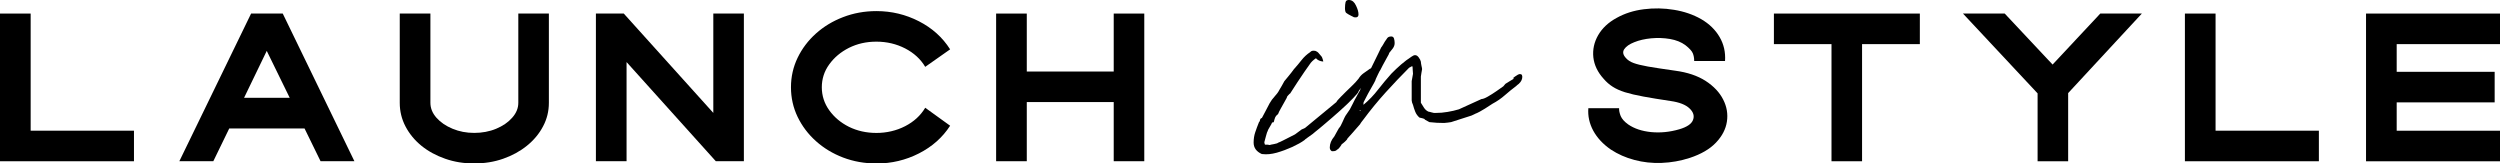
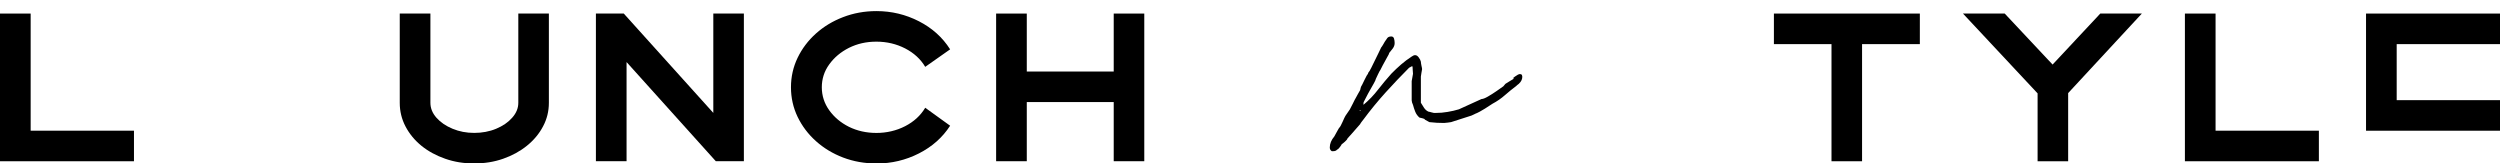
<svg xmlns="http://www.w3.org/2000/svg" viewBox="0 0 800 52.31" data-name="Layer 1" id="Layer_1">
  <path d="M9.81,41.82h33.06v9.78H0V4.34h9.81v37.48Z" />
-   <path d="M113.42,51.59h-10.84l-5.13-10.49h-24.09l-5.1,10.49h-10.87L80.35,4.34h10.13l22.93,47.25ZM78.1,31.3h14.61l-7.35-15.02-7.26,15.02Z" />
  <path d="M151.74,52.31c-3.3,0-6.39-.5-9.27-1.51-2.89-1.01-5.42-2.38-7.61-4.15-2.18-1.78-3.87-3.84-5.1-6.19-1.23-2.35-1.84-4.87-1.84-7.55V4.34h9.81v28.56c0,1.72.64,3.31,1.93,4.77,1.3,1.47,3.02,2.64,5.16,3.53s4.44,1.33,6.93,1.33,4.89-.44,7.02-1.33,3.84-2.06,5.13-3.53c1.3-1.46,1.96-3.05,1.96-4.77V4.34h9.78v28.56c0,2.69-.62,5.21-1.87,7.55-1.24,2.36-2.96,4.41-5.16,6.19-2.18,1.76-4.7,3.14-7.58,4.15-2.87,1.01-5.95,1.51-9.27,1.51Z" />
  <path d="M228.26,36.13V4.34h9.78v47.25h-8.98l-28.56-31.73v31.73h-9.81V4.34h8.92l28.65,31.79Z" />
  <path d="M280.46,52.31c-3.79,0-7.35-.64-10.67-1.9-3.3-1.26-6.19-3.01-8.68-5.24-2.49-2.23-4.44-4.81-5.87-7.76-1.42-2.96-2.13-6.12-2.13-9.48s.71-6.5,2.13-9.45c1.42-2.94,3.38-5.53,5.87-7.76,2.49-2.23,5.38-3.98,8.68-5.24,3.32-1.28,6.87-1.93,10.67-1.93,4.84,0,9.37,1.09,13.6,3.26,4.22,2.16,7.55,5.15,9.98,8.98l-7.97,5.6c-1.48-2.49-3.63-4.45-6.43-5.9-2.81-1.44-5.87-2.16-9.18-2.16s-6.15.67-8.8,1.98c-2.63,1.33-4.73,3.1-6.31,5.3-1.59,2.19-2.37,4.64-2.37,7.32s.79,5.14,2.37,7.35c1.58,2.21,3.68,3.98,6.31,5.3,2.64,1.3,5.58,1.96,8.8,1.96s6.38-.72,9.18-2.16c2.8-1.44,4.95-3.41,6.43-5.9l7.97,5.75c-2.43,3.76-5.76,6.71-9.98,8.86-4.23,2.15-8.76,3.23-13.6,3.23Z" />
  <path d="M328.57,22.89h27.82V4.34h9.78v47.25h-9.78v-18.93h-27.82v18.93h-9.81V4.34h9.81v18.55Z" />
-   <path d="M540.72,50.53c-2.93.95-5.92,1.48-8.98,1.6-3.04.12-5.95-.2-8.74-.95-2.77-.73-5.27-1.84-7.53-3.32-2.51-1.73-4.38-3.75-5.63-6.04-1.24-2.31-1.77-4.71-1.57-7.2h9.84c-.04.71.13,1.54.5,2.49.39.93,1.19,1.83,2.4,2.7,1.96,1.35,4.4,2.16,7.35,2.46,2.96.28,5.95-.01,8.98-.89,2.44-.71,3.92-1.7,4.41-2.96.51-1.28.16-2.52-1.07-3.7-1.23-1.2-3.26-2-6.1-2.4-3.44-.51-6.33-.99-8.68-1.42-2.36-.43-4.33-.9-5.93-1.39-1.59-.51-2.9-1.1-3.94-1.78-1.05-.67-2.01-1.51-2.87-2.52-1.92-2.11-3.01-4.4-3.29-6.87-.26-2.47.25-4.83,1.54-7.08,1.3-2.25,3.27-4.1,5.93-5.54,2.58-1.44,5.48-2.36,8.68-2.76,3.21-.41,6.44-.36,9.66.18,3.21.52,6.12,1.51,8.71,2.99,2.58,1.5,4.55,3.42,5.9,5.75,1.34,2.31,1.91,4.86,1.72,7.64h-9.87c0-.95-.15-1.76-.44-2.46-.28-.71-1.06-1.57-2.34-2.58-1.35-1.01-3.01-1.67-4.98-2.01-1.96-.33-3.96-.4-6.01-.21-2.04.2-3.84.61-5.39,1.24-1.56.61-2.64,1.36-3.23,2.25s-.39,1.86.62,2.9c.57.64,1.36,1.14,2.37,1.51,1.01.38,2.53.76,4.59,1.13,2.07.36,4.98.8,8.71,1.33,3.93.52,7.18,1.61,9.78,3.29,2.58,1.68,4.45,3.67,5.6,5.95,1.16,2.27,1.56,4.62,1.19,7.05-.36,2.41-1.53,4.65-3.5,6.73-1.96,2.06-4.76,3.69-8.38,4.89Z" />
  <path d="M567.66,4.34h46.69v9.78h-18.49v37.48h-9.78V14.12h-18.43V4.34Z" />
  <path d="M641.51,4.34l15.32,16.32,15.26-16.32h13.3l-23.58,25.45v21.81h-9.78v-21.72l-23.88-25.54h13.36Z" />
  <path d="M708.98,41.82h33.06v9.78h-42.87V4.34h9.81v37.48Z" />
-   <path d="M800,14.12h-33.06v8.86h31.35v9.78h-31.35v9.07h33.06v9.78h-42.87V4.34h42.87v9.78Z" />
-   <path d="M430.4,2.5c0-.69.06-1.29.18-1.81.13-.53.56-.76,1.27-.68.87.08,1.56.67,2.07,1.78.53,1.09.8,2.03.8,2.81s-.49,1.1-1.45.92c0,0-.11-.06-.33-.18-.22-.13-.37-.21-.44-.21-.89-.45-1.47-.79-1.72-1.01-.26-.21-.39-.76-.39-1.63ZM403.8,37.76c.16-.33.58-1.11,1.24-2.34.65-1.22,1.07-2.01,1.24-2.37.44-.79.98-1.53,1.63-2.22.65-.69,1.16-1.39,1.51-2.1.07-.07.33-.51.77-1.3.45-.79.72-1.27.8-1.45.07-.07.51-.6,1.3-1.57.79-.96,1.36-1.7,1.72-2.22.87-.96,1.7-1.96,2.49-2.96.79-1.01,1.7-1.85,2.76-2.55.33-.43.9-.56,1.69-.39l.53.27c.18.08.43.34.77.77.36.44.58.7.68.8.07.08.18.32.3.71.13.4.21.68.21.86-1.05-.1-1.83-.45-2.34-1.07-.89.61-1.56,1.26-1.98,1.93-.44.65-1,1.45-1.69,2.4-.79,1.15-1.56,2.3-2.31,3.44-.73,1.13-1.5,2.3-2.28,3.53-.1,0-.28.16-.53.47-.26.3-.39.44-.39.44,0,.18-.25.68-.74,1.51-.47.83-.93,1.64-1.36,2.43-.44.77-.69,1.3-.77,1.57,0,.08-.13.23-.39.44-.27.22-.41.38-.41.47-.07,0-.21.29-.39.86-.18.56-.27.88-.27.98l-.53.12c-.07.26-.33.74-.77,1.45-.43.7-.65,1.13-.65,1.3-.1.08-.27.61-.53,1.57-.25.97-.43,1.63-.53,1.98,0,.08.03.23.09.44.04.22.1.33.18.33h.8l.65.12c.16-.07.61-.18,1.36-.3.76-.13,1.21-.3,1.39-.47.25-.07.78-.31,1.57-.71.79-.39,1.57-.79,2.34-1.19.79-.39,1.27-.64,1.45-.74.07-.07.42-.33,1.04-.77.61-.43.96-.7,1.07-.8.18-.07.41-.18.71-.3.31-.13.51-.25.59-.36l9.84-8.12c.07-.25.53-.8,1.36-1.63l1.66-1.66c.69-.69,1.38-1.36,2.07-2.01.71-.67,1.37-1.39,1.98-2.16.43-.71.96-1.28,1.57-1.72.61-.43,1.22-.87,1.84-1.3.18-.18.5-.28.98-.33.47-.04.84-.06,1.13-.06,0,1.48-.53,2.66-1.57,3.53-1.05.87-2.1,1.83-3.17,2.87-.08.1-.21.26-.39.47-.18.22-.31.41-.39.59,0,.26-.58.98-1.72,2.16-1.13,1.19-2.52,2.52-4.18,4s-3.24,2.86-4.74,4.12c-1.48,1.27-2.57,2.16-3.26,2.7-.36.36-1.02.86-1.98,1.51-.95.65-1.42,1.02-1.42,1.1-.97.71-2.27,1.44-3.88,2.19-1.62.73-3.28,1.35-4.98,1.84-1.7.47-3.24.62-4.65.44h-.12c-1.76-.79-2.64-2.01-2.64-3.67,0-1.22.18-2.34.53-3.35.34-1.01.73-2.07,1.19-3.2.16-.1.27-.31.33-.65.04-.36.24-.58.59-.68Z" />
+   <path d="M800,14.12h-33.06v8.86h31.35h-31.35v9.07h33.06v9.78h-42.87V4.34h42.87v9.78Z" />
  <path d="M485.32,27.42c-1.3.97-2.55,1.98-3.73,3.02-1.19,1.05-2.52,1.97-4,2.76-.36.26-1.17.79-2.43,1.57-1.27.77-2.12,1.24-2.55,1.42-.08,0-.43.16-1.04.47-.61.3-.97.44-1.07.44l-6.16,1.98c-.08,0-.43.05-1.04.15-.61.08-1.01.12-1.19.12-.79,0-1.56-.01-2.31-.06-.73-.06-1.53-.13-2.4-.21,0,0-.2-.1-.59-.33-.4-.21-.68-.37-.86-.47,0-.18-.27-.33-.8-.44-.52-.13-.82-.21-.92-.21-.61-.53-1.07-1.16-1.36-1.9-.3-.75-.53-1.47-.71-2.16-.1-.18-.2-.43-.3-.77-.08-.36-.12-.58-.12-.68v-6.16c0-.07.07-.46.21-1.16.13-.71.21-1.1.21-1.19,0-.27-.03-.69-.09-1.24-.04-.57-.06-.95-.06-1.13h-.27c-.08,0-.21.07-.39.21-.18.12-.31.18-.39.18-2.53,2.53-5.05,5.18-7.55,7.94-2.49,2.75-4.87,5.65-7.14,8.71-.08.1-.26.33-.53.68-.26.34-.43.59-.5.77,0,0-.29.33-.86.98-.57.65-1.19,1.36-1.84,2.1-.65.73-1.1,1.24-1.36,1.51,0,.18-.25.5-.77.98-.53.47-.89.76-1.07.86,0,.08-.19.39-.59.92-.39.52-.68.77-.86.77-.25.36-.69.53-1.3.53h-.41c-.43-.25-.65-.65-.65-1.19,0-1.22.49-2.4,1.45-3.53.26-.45.59-1.04.98-1.78.4-.75.64-1.13.74-1.13.16-.18.47-.76.92-1.75.44-1.01.74-1.64.92-1.93.08-.07.32-.42.71-1.04.4-.61.64-.96.71-1.04.1-.18.41-.79.95-1.84.52-1.07.81-1.64.89-1.72.1-.18.33-.61.71-1.3.39-.71.64-1.14.74-1.3,0-.1.04-.27.12-.53.1-.25.15-.43.15-.53.18-.25.54-.98,1.1-2.16.57-1.19.95-1.85,1.13-2.01,0-.18.1-.39.33-.65.21-.27.33-.45.33-.53.18-.27.52-.96,1.04-2.04.53-1.08,1.05-2.15,1.57-3.2.53-1.04.84-1.7.95-1.98.16-.18.36-.48.62-.92.27-.43.45-.74.53-.92.27-.43.54-.81.8-1.16.25-.36.69-.53,1.3-.53.43,0,.72.22.86.65.13.44.21.92.21,1.45,0,.61-.2,1.19-.59,1.72-.4.52-.77.99-1.13,1.42,0,.18-.25.68-.74,1.51-.47.83-.93,1.66-1.36,2.49-.44.83-.7,1.33-.77,1.51-.1.08-.35.53-.74,1.36-.4.83-.64,1.33-.71,1.51,0,.18-.2.62-.59,1.33-.4.7-.79,1.39-1.19,2.1-.4.7-.64,1.12-.71,1.27-.18.36-.47.91-.86,1.66-.4.73-.59,1.15-.59,1.24v.65c1.76-1.48,3.33-3.12,4.71-4.92,1.4-1.79,2.8-3.47,4.21-5.04,1.04-1.07,2.09-2.05,3.14-2.96,1.04-.9,2.18-1.76,3.41-2.55.18-.1.33-.19.47-.27.13-.1.33-.15.59-.15.43,0,.81.25,1.16.74.36.47.58.93.68,1.36,0,.26.06.67.18,1.24.13.58.21.95.21,1.13,0,.08-.07.47-.21,1.19-.12.7-.18,1.09-.18,1.19v8.38c.25.44.58.96.98,1.57.39.61.9,1.05,1.51,1.3.18,0,.48.07.92.21.43.12.69.18.77.18h.53c1.3,0,2.58-.1,3.85-.33,1.28-.21,2.49-.49,3.61-.83l7.23-3.29c.43,0,1.1-.25,2.01-.77.93-.53,1.87-1.13,2.81-1.78.96-.67,1.63-1.13,1.98-1.39.07,0,.24-.16.5-.5.27-.36.45-.53.53-.53.18-.1.57-.34,1.19-.74.61-.39,1.01-.63,1.19-.71.18-.25.16-.33-.06-.24-.22.08-.03-.1.56-.53.71-.53,1.24-.8,1.6-.8.61,0,.84.44.71,1.3-.14.87-.73,1.66-1.78,2.37ZM435.25,35.54c.07,0,.12-.04.12-.12,0-.1-.04-.15-.12-.15-.1,0-.15.05-.15.15,0,.08.04.12.15.12Z" />
</svg>